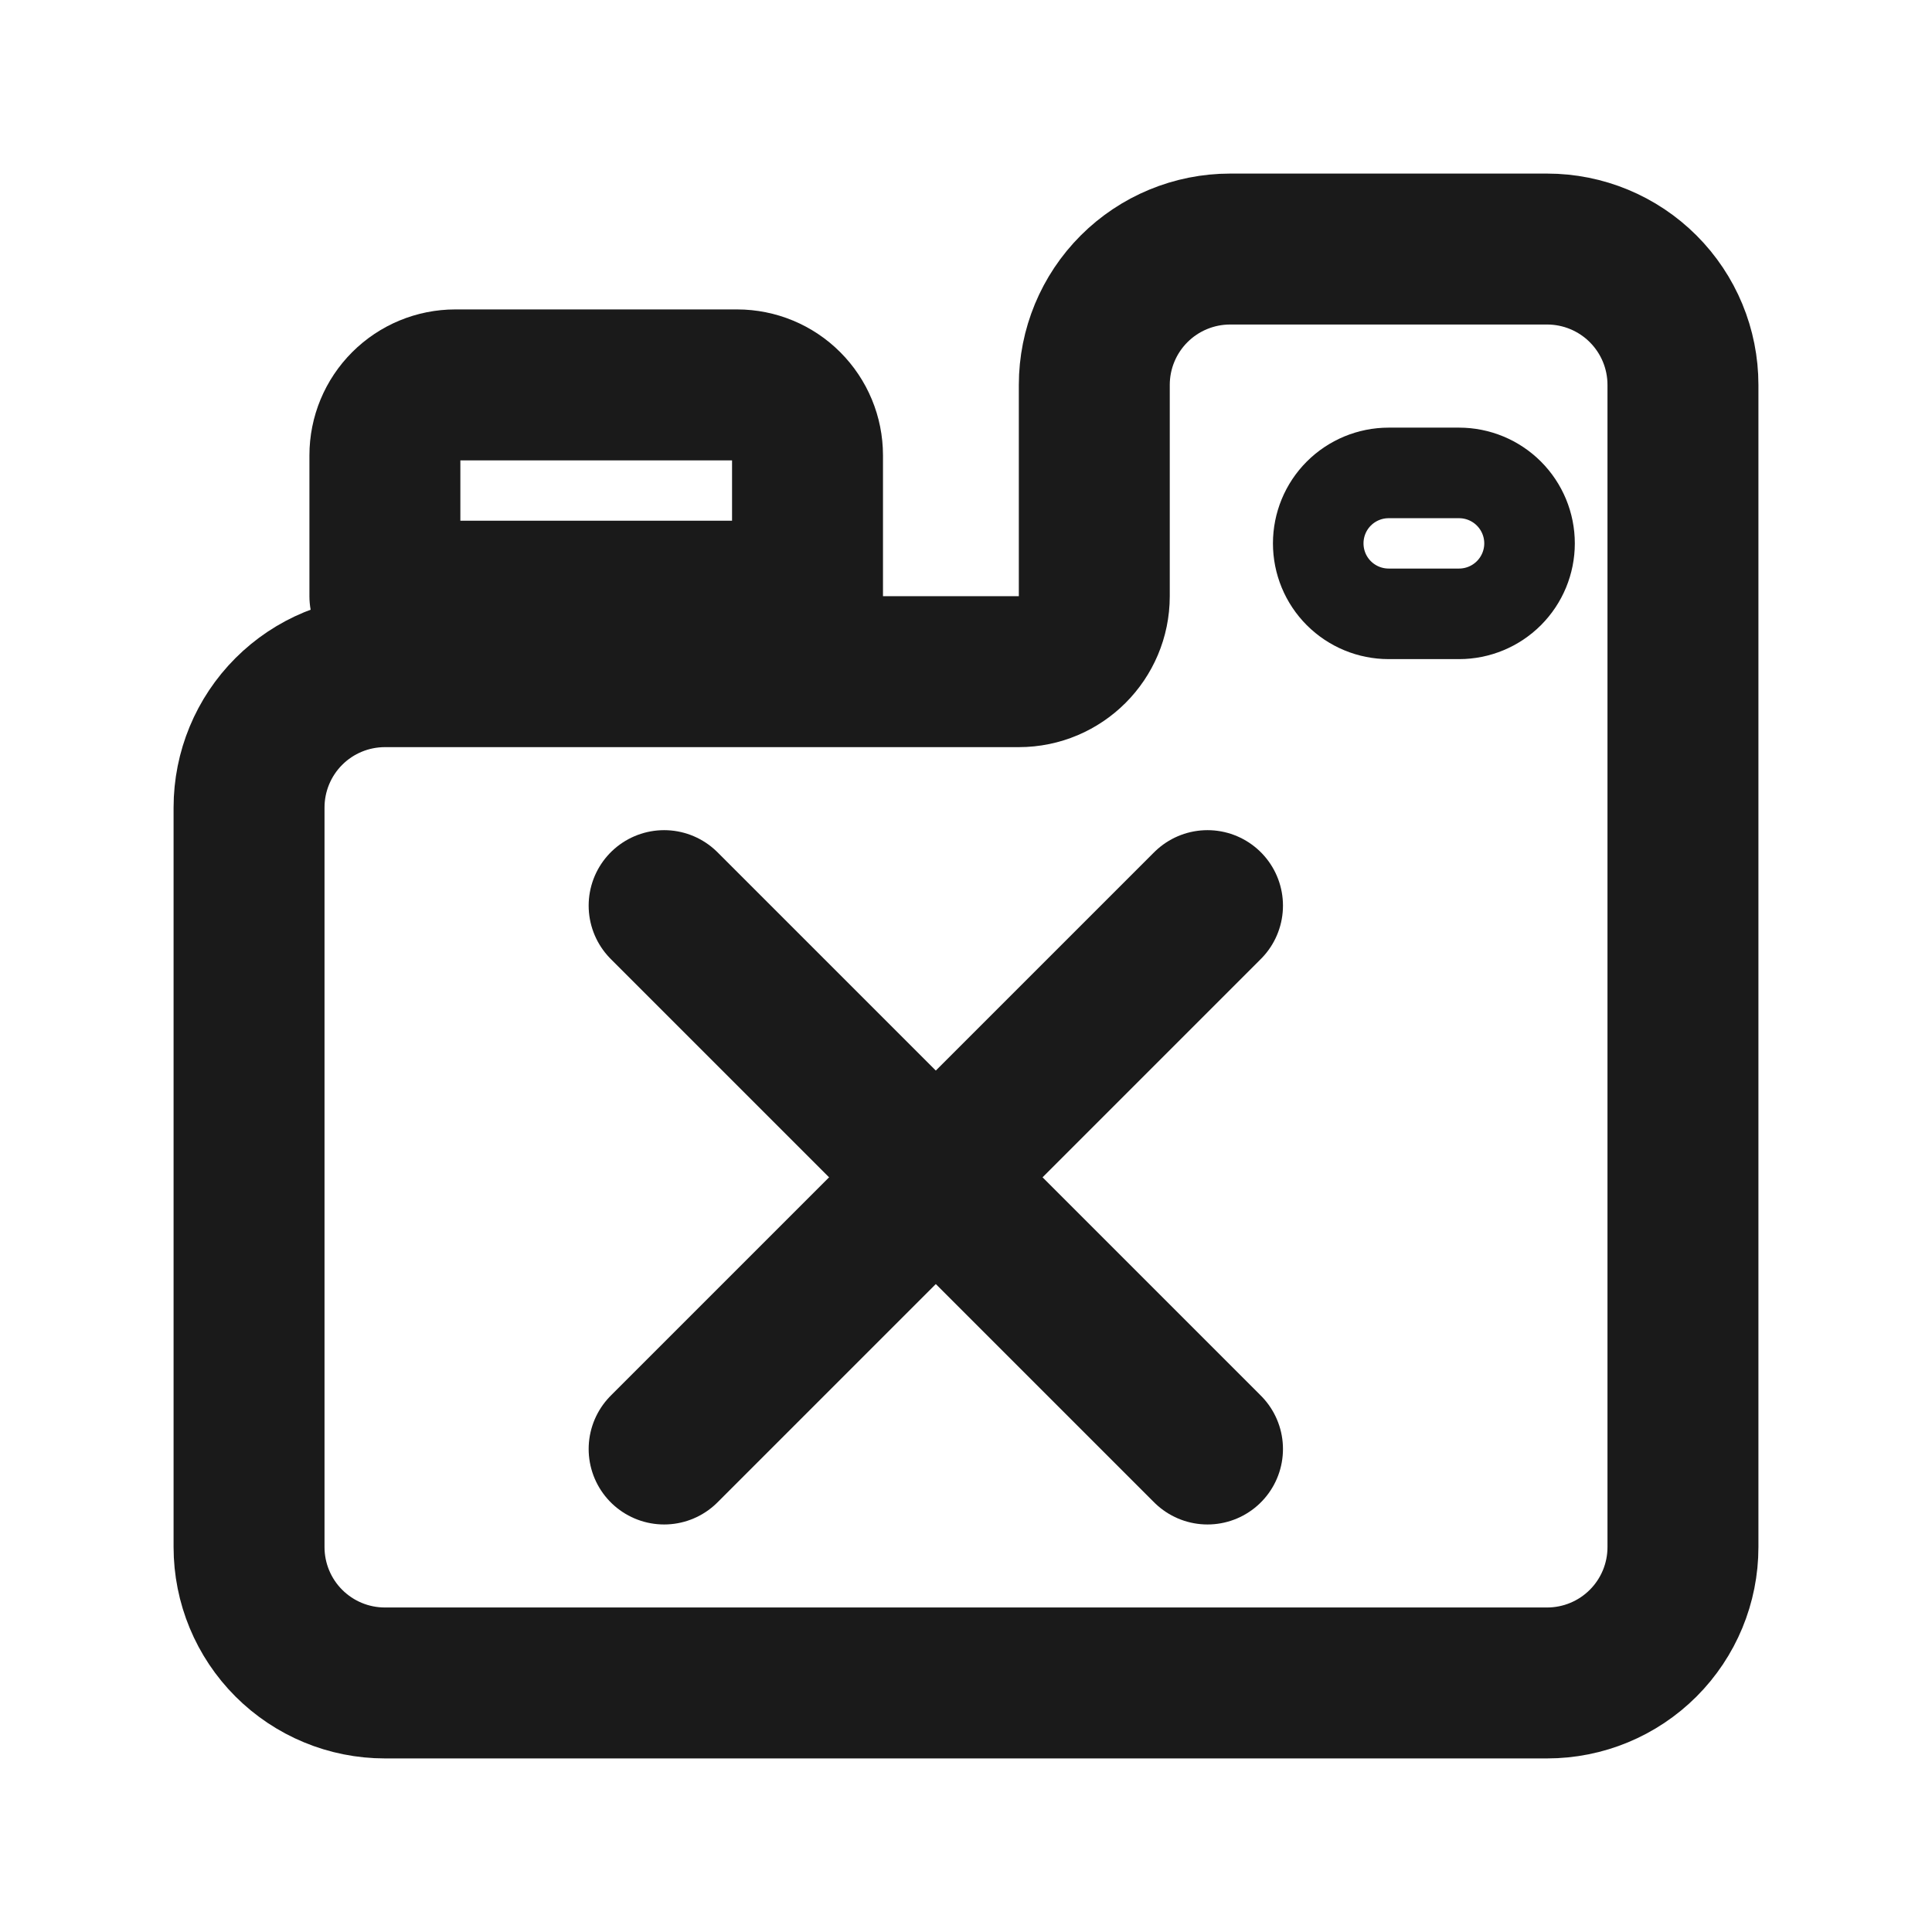
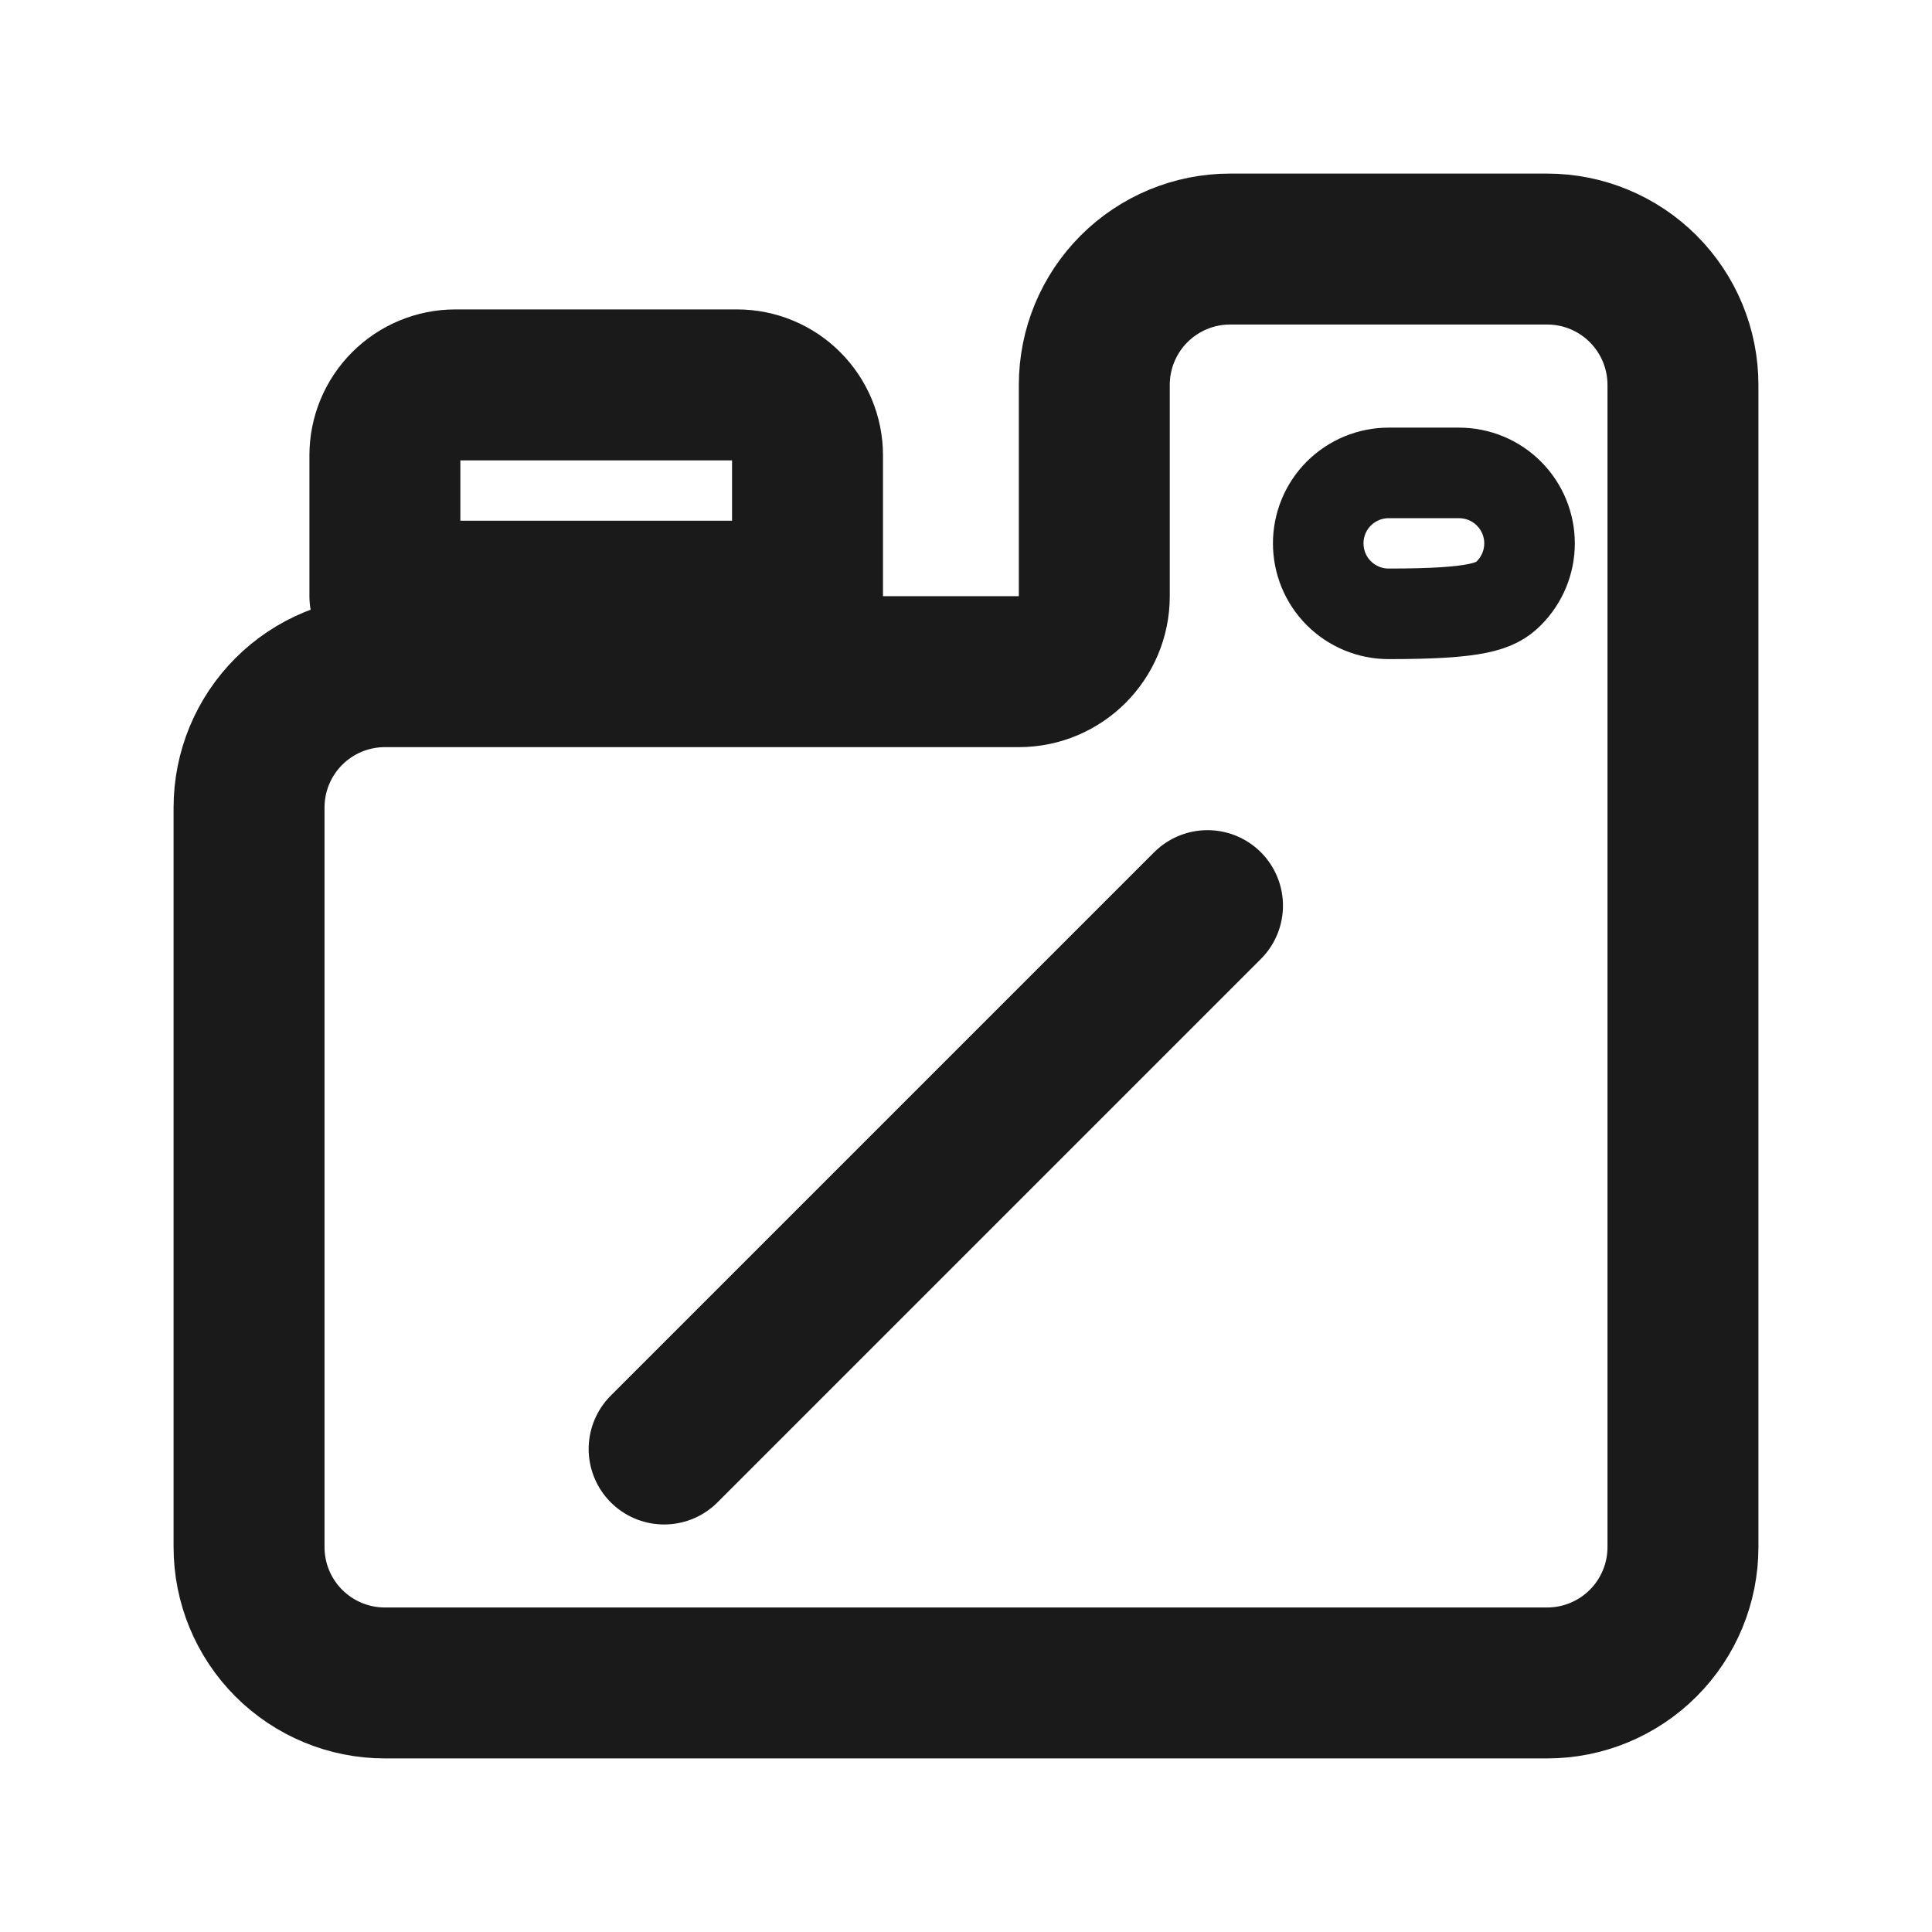
<svg xmlns="http://www.w3.org/2000/svg" width="32" height="32" viewBox="0 0 32 32" fill="none">
  <path d="M20.375 4.125H25.625C26.222 4.125 26.794 4.362 27.216 4.784C27.638 5.206 27.875 5.778 27.875 6.375V25.625C27.875 26.222 27.638 26.794 27.216 27.216C26.794 27.638 26.222 27.875 25.625 27.875H6.375C5.778 27.875 5.206 27.638 4.784 27.216C4.362 26.794 4.125 26.222 4.125 25.625V13.375C4.125 12.778 4.362 12.206 4.784 11.784C5.206 11.362 5.778 11.125 6.375 11.125H16.875C17.565 11.125 18.125 10.565 18.125 9.875V6.375C18.125 5.778 18.362 5.206 18.784 4.784C19.206 4.362 19.778 4.125 20.375 4.125Z" stroke="#1A1A1A" stroke-width="2.5" stroke-linecap="round" stroke-linejoin="round" />
-   <path d="M25.334 9C25.334 8.691 25.211 8.394 24.992 8.175C24.773 7.956 24.476 7.833 24.167 7.833H23C22.691 7.833 22.394 7.956 22.175 8.175C21.956 8.394 21.834 8.691 21.834 9C21.834 9.309 21.956 9.606 22.175 9.825C22.394 10.044 22.691 10.167 23 10.167H24.167C24.476 10.167 24.773 10.044 24.992 9.825C25.211 9.606 25.334 9.309 25.334 9Z" stroke="#1A1A1A" stroke-width="1.5" stroke-linecap="round" stroke-linejoin="round" />
+   <path d="M25.334 9C25.334 8.691 25.211 8.394 24.992 8.175C24.773 7.956 24.476 7.833 24.167 7.833H23C22.691 7.833 22.394 7.956 22.175 8.175C21.956 8.394 21.834 8.691 21.834 9C21.834 9.309 21.956 9.606 22.175 9.825C22.394 10.044 22.691 10.167 23 10.167C24.476 10.167 24.773 10.044 24.992 9.825C25.211 9.606 25.334 9.309 25.334 9Z" stroke="#1A1A1A" stroke-width="1.5" stroke-linecap="round" stroke-linejoin="round" />
  <path d="M7.542 6.375H12.208C12.518 6.375 12.815 6.498 13.033 6.717C13.252 6.936 13.375 7.232 13.375 7.542V9.875H6.375V7.542C6.375 7.232 6.498 6.936 6.717 6.717C6.936 6.498 7.232 6.375 7.542 6.375Z" stroke="#1A1A1A" stroke-width="2.5" stroke-linecap="round" stroke-linejoin="round" />
-   <path d="M11 15L20 24" stroke="#1A1A1A" stroke-width="2.5" stroke-linecap="round" stroke-linejoin="round" />
  <path d="M11 24L20 15" stroke="#1A1A1A" stroke-width="2.5" stroke-linecap="round" stroke-linejoin="round" />
</svg>